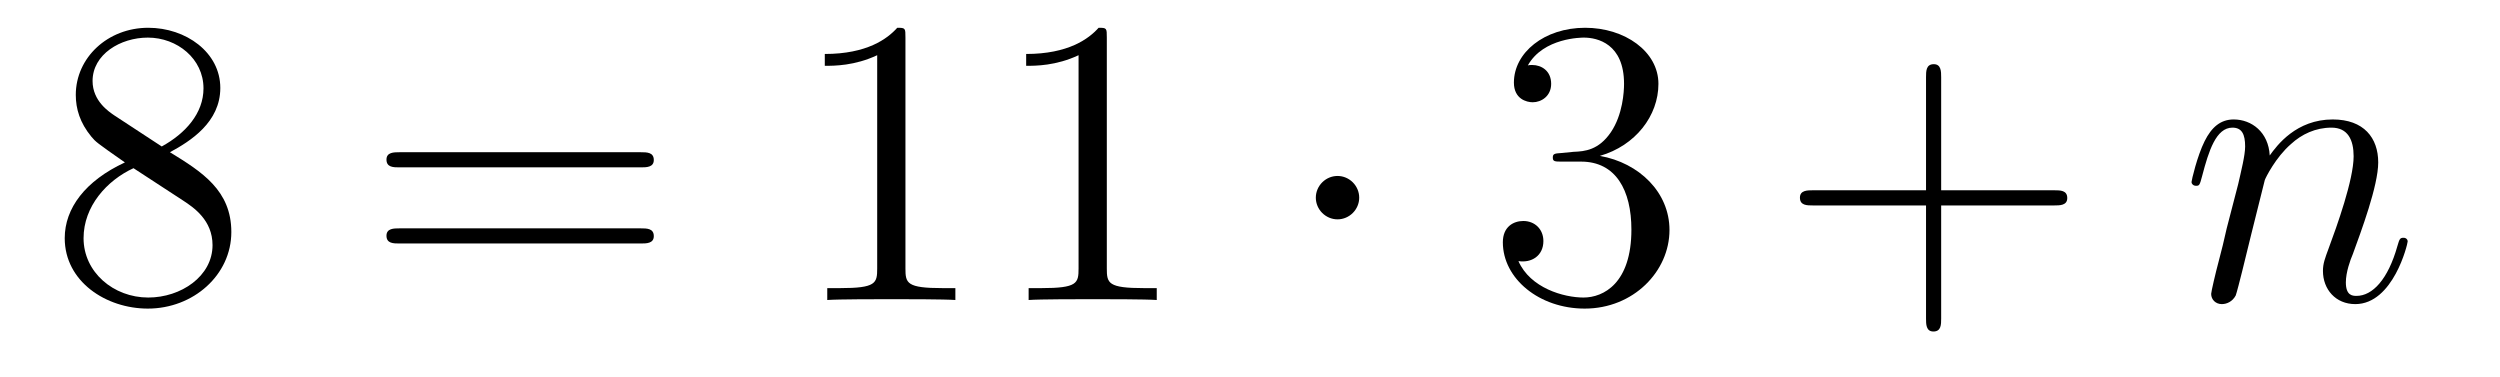
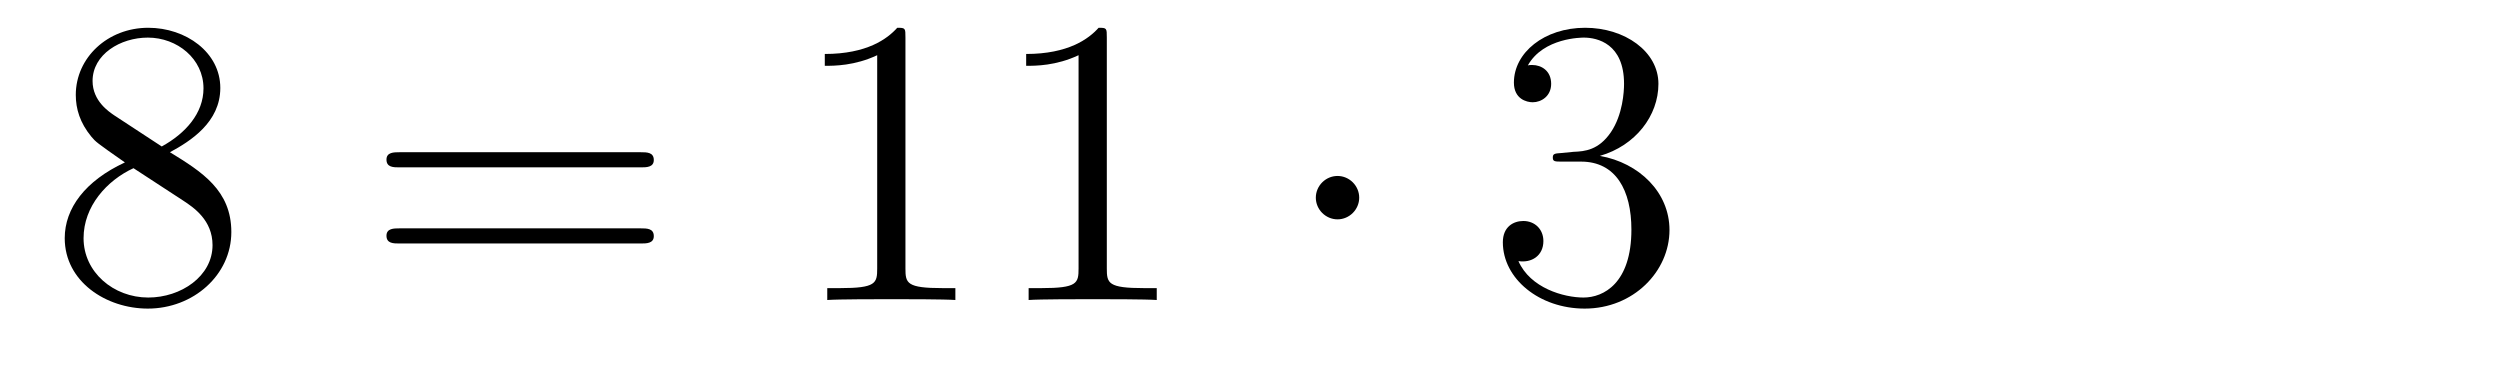
<svg xmlns="http://www.w3.org/2000/svg" height="11pt" version="1.1" viewBox="0 -11 73 11" width="73pt">
  <g id="page1">
    <g transform="matrix(1 0 0 1 -127 652)">
      <path d="M131.962 -658.555C132.56 -658.878 133.433 -659.428 133.433 -660.432C133.433 -661.472 132.428 -662.189 131.329 -662.189C130.145 -662.189 129.213 -661.317 129.213 -660.229C129.213 -659.823 129.333 -659.416 129.667 -659.01C129.799 -658.854 129.811 -658.842 130.647 -658.257C129.488 -657.719 128.89 -656.918 128.89 -656.045C128.89 -654.778 130.098 -653.989 131.317 -653.989C132.644 -653.989 133.755 -654.969 133.755 -656.224C133.755 -657.444 132.895 -657.982 131.962 -658.555ZM130.337 -659.631C130.181 -659.739 129.703 -660.05 129.703 -660.635C129.703 -661.413 130.516 -661.902 131.317 -661.902C132.177 -661.902 132.942 -661.281 132.942 -660.42C132.942 -659.691 132.417 -659.105 131.723 -658.723L130.337 -659.631ZM130.898 -658.089L132.345 -657.145C132.656 -656.942 133.206 -656.571 133.206 -655.842C133.206 -654.933 132.285 -654.312 131.329 -654.312C130.313 -654.312 129.44 -655.053 129.44 -656.045C129.44 -656.977 130.121 -657.731 130.898 -658.089Z" fill-rule="evenodd" />
      <path d="M145.708 -658.113C145.875 -658.113 146.091 -658.113 146.091 -658.328C146.091 -658.555 145.887 -658.555 145.708 -658.555H138.667C138.5 -658.555 138.285 -658.555 138.285 -658.34C138.285 -658.113 138.488 -658.113 138.667 -658.113H145.708ZM145.708 -655.89C145.875 -655.89 146.091 -655.89 146.091 -656.105C146.091 -656.332 145.887 -656.332 145.708 -656.332H138.667C138.5 -656.332 138.285 -656.332 138.285 -656.117C138.285 -655.89 138.488 -655.89 138.667 -655.89H145.708Z" fill-rule="evenodd" />
      <path d="M153.439 -661.902C153.439 -662.178 153.439 -662.189 153.2 -662.189C152.913 -661.867 152.315 -661.424 151.084 -661.424V-661.078C151.359 -661.078 151.956 -661.078 152.614 -661.388V-655.16C152.614 -654.73 152.578 -654.587 151.526 -654.587H151.156V-654.24C151.478 -654.264 152.638 -654.264 153.032 -654.264C153.427 -654.264 154.575 -654.264 154.897 -654.24V-654.587H154.527C153.475 -654.587 153.439 -654.73 153.439 -655.16V-661.902ZM159.319 -661.902C159.319 -662.178 159.319 -662.189 159.08 -662.189C158.793 -661.867 158.195 -661.424 156.964 -661.424V-661.078C157.239 -661.078 157.836 -661.078 158.494 -661.388V-655.16C158.494 -654.73 158.458 -654.587 157.406 -654.587H157.036V-654.24C157.358 -654.264 158.518 -654.264 158.912 -654.264C159.307 -654.264 160.454 -654.264 160.777 -654.24V-654.587H160.407C159.355 -654.587 159.319 -654.73 159.319 -655.16V-661.902Z" fill-rule="evenodd" />
      <path d="M166.689 -657.228C166.689 -657.575 166.402 -657.862 166.056 -657.862C165.709 -657.862 165.422 -657.575 165.422 -657.228C165.422 -656.882 165.709 -656.595 166.056 -656.595C166.402 -656.595 166.689 -656.882 166.689 -657.228Z" fill-rule="evenodd" />
      <path d="M172.593 -658.532C172.389 -658.52 172.342 -658.507 172.342 -658.4C172.342 -658.281 172.402 -658.281 172.617 -658.281H173.167C174.183 -658.281 174.637 -657.444 174.637 -656.296C174.637 -654.73 173.824 -654.312 173.238 -654.312C172.665 -654.312 171.684 -654.587 171.338 -655.376C171.72 -655.316 172.067 -655.531 172.067 -655.961C172.067 -656.308 171.816 -656.547 171.481 -656.547C171.194 -656.547 170.883 -656.38 170.883 -655.926C170.883 -654.862 171.947 -653.989 173.274 -653.989C174.697 -653.989 175.749 -655.077 175.749 -656.284C175.749 -657.384 174.864 -658.245 173.716 -658.448C174.756 -658.747 175.426 -659.619 175.426 -660.552C175.426 -661.496 174.446 -662.189 173.286 -662.189C172.091 -662.189 171.206 -661.46 171.206 -660.588C171.206 -660.109 171.577 -660.014 171.756 -660.014C172.007 -660.014 172.294 -660.193 172.294 -660.552C172.294 -660.934 172.007 -661.102 171.744 -661.102C171.672 -661.102 171.649 -661.102 171.613 -661.09C172.067 -661.902 173.19 -661.902 173.25 -661.902C173.645 -661.902 174.422 -661.723 174.422 -660.552C174.422 -660.325 174.386 -659.655 174.039 -659.141C173.681 -658.615 173.274 -658.579 172.951 -658.567L172.593 -658.532Z" fill-rule="evenodd" />
-       <path d="M183.682 -657.001H186.981C187.148 -657.001 187.364 -657.001 187.364 -657.217C187.364 -657.444 187.161 -657.444 186.981 -657.444H183.682V-660.743C183.682 -660.91 183.682 -661.126 183.467 -661.126C183.24 -661.126 183.24 -660.922 183.24 -660.743V-657.444H179.94C179.773 -657.444 179.558 -657.444 179.558 -657.228C179.558 -657.001 179.761 -657.001 179.94 -657.001H183.24V-653.702C183.24 -653.535 183.24 -653.32 183.455 -653.32C183.682 -653.32 183.682 -653.523 183.682 -653.702V-657.001Z" fill-rule="evenodd" />
-       <path d="M193.132 -657.742C193.156 -657.814 193.454 -658.412 193.897 -658.794C194.208 -659.081 194.615 -659.273 195.08 -659.273C195.558 -659.273 195.726 -658.914 195.726 -658.436C195.726 -657.754 195.236 -656.392 194.996 -655.746C194.89 -655.459 194.83 -655.304 194.83 -655.089C194.83 -654.551 195.2 -654.12 195.774 -654.12C196.885 -654.12 197.304 -655.878 197.304 -655.949C197.304 -656.009 197.256 -656.057 197.184 -656.057C197.077 -656.057 197.065 -656.021 197.005 -655.818C196.73 -654.838 196.276 -654.36 195.81 -654.36C195.69 -654.36 195.499 -654.372 195.499 -654.754C195.499 -655.053 195.63 -655.412 195.702 -655.579C195.941 -656.236 196.444 -657.575 196.444 -658.257C196.444 -658.974 196.025 -659.512 195.116 -659.512C194.052 -659.512 193.49 -658.759 193.276 -658.46C193.24 -659.141 192.749 -659.512 192.223 -659.512C191.841 -659.512 191.578 -659.285 191.375 -658.878C191.159 -658.448 190.992 -657.731 190.992 -657.683C190.992 -657.635 191.04 -657.575 191.124 -657.575C191.219 -657.575 191.231 -657.587 191.303 -657.862C191.494 -658.591 191.709 -659.273 192.187 -659.273C192.462 -659.273 192.558 -659.081 192.558 -658.723C192.558 -658.46 192.438 -657.993 192.355 -657.623L192.02 -656.332C191.973 -656.105 191.841 -655.567 191.781 -655.352C191.697 -655.041 191.566 -654.479 191.566 -654.419C191.566 -654.252 191.697 -654.12 191.877 -654.12C192.02 -654.12 192.187 -654.192 192.283 -654.372C192.307 -654.431 192.415 -654.85 192.474 -655.089L192.738 -656.165L193.132 -657.742Z" fill-rule="evenodd" />
    </g>
  </g>
</svg>